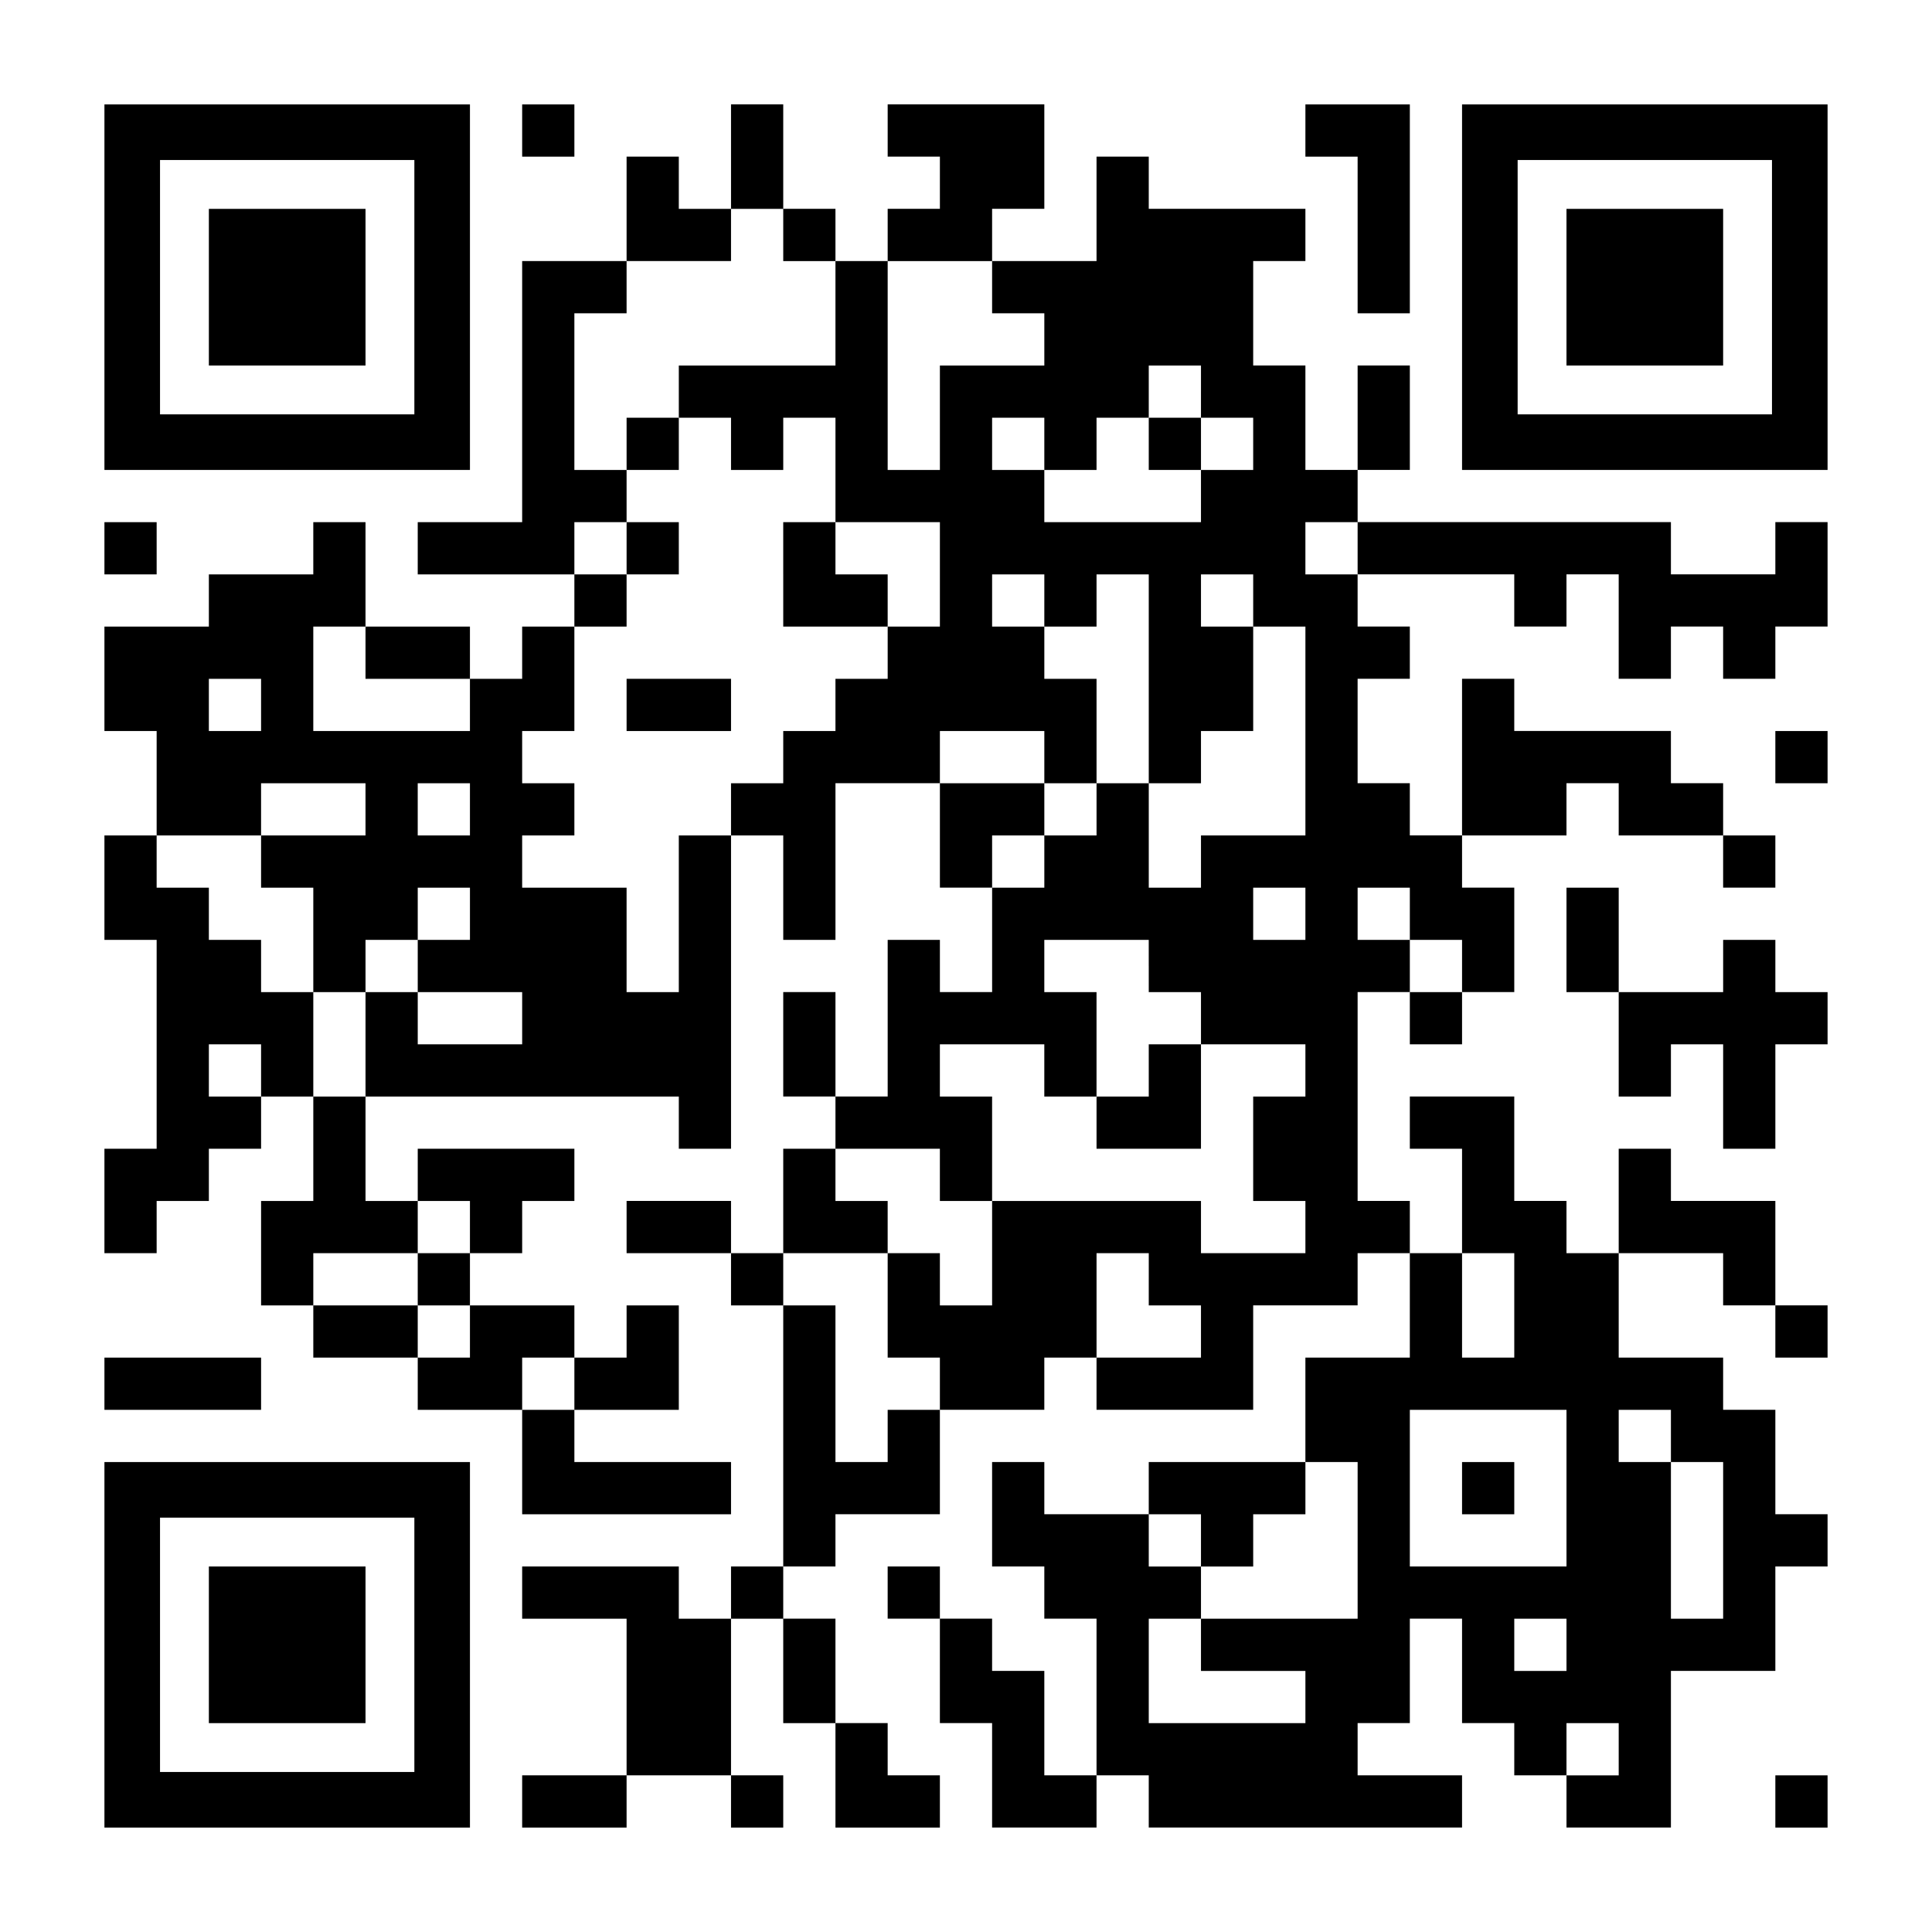
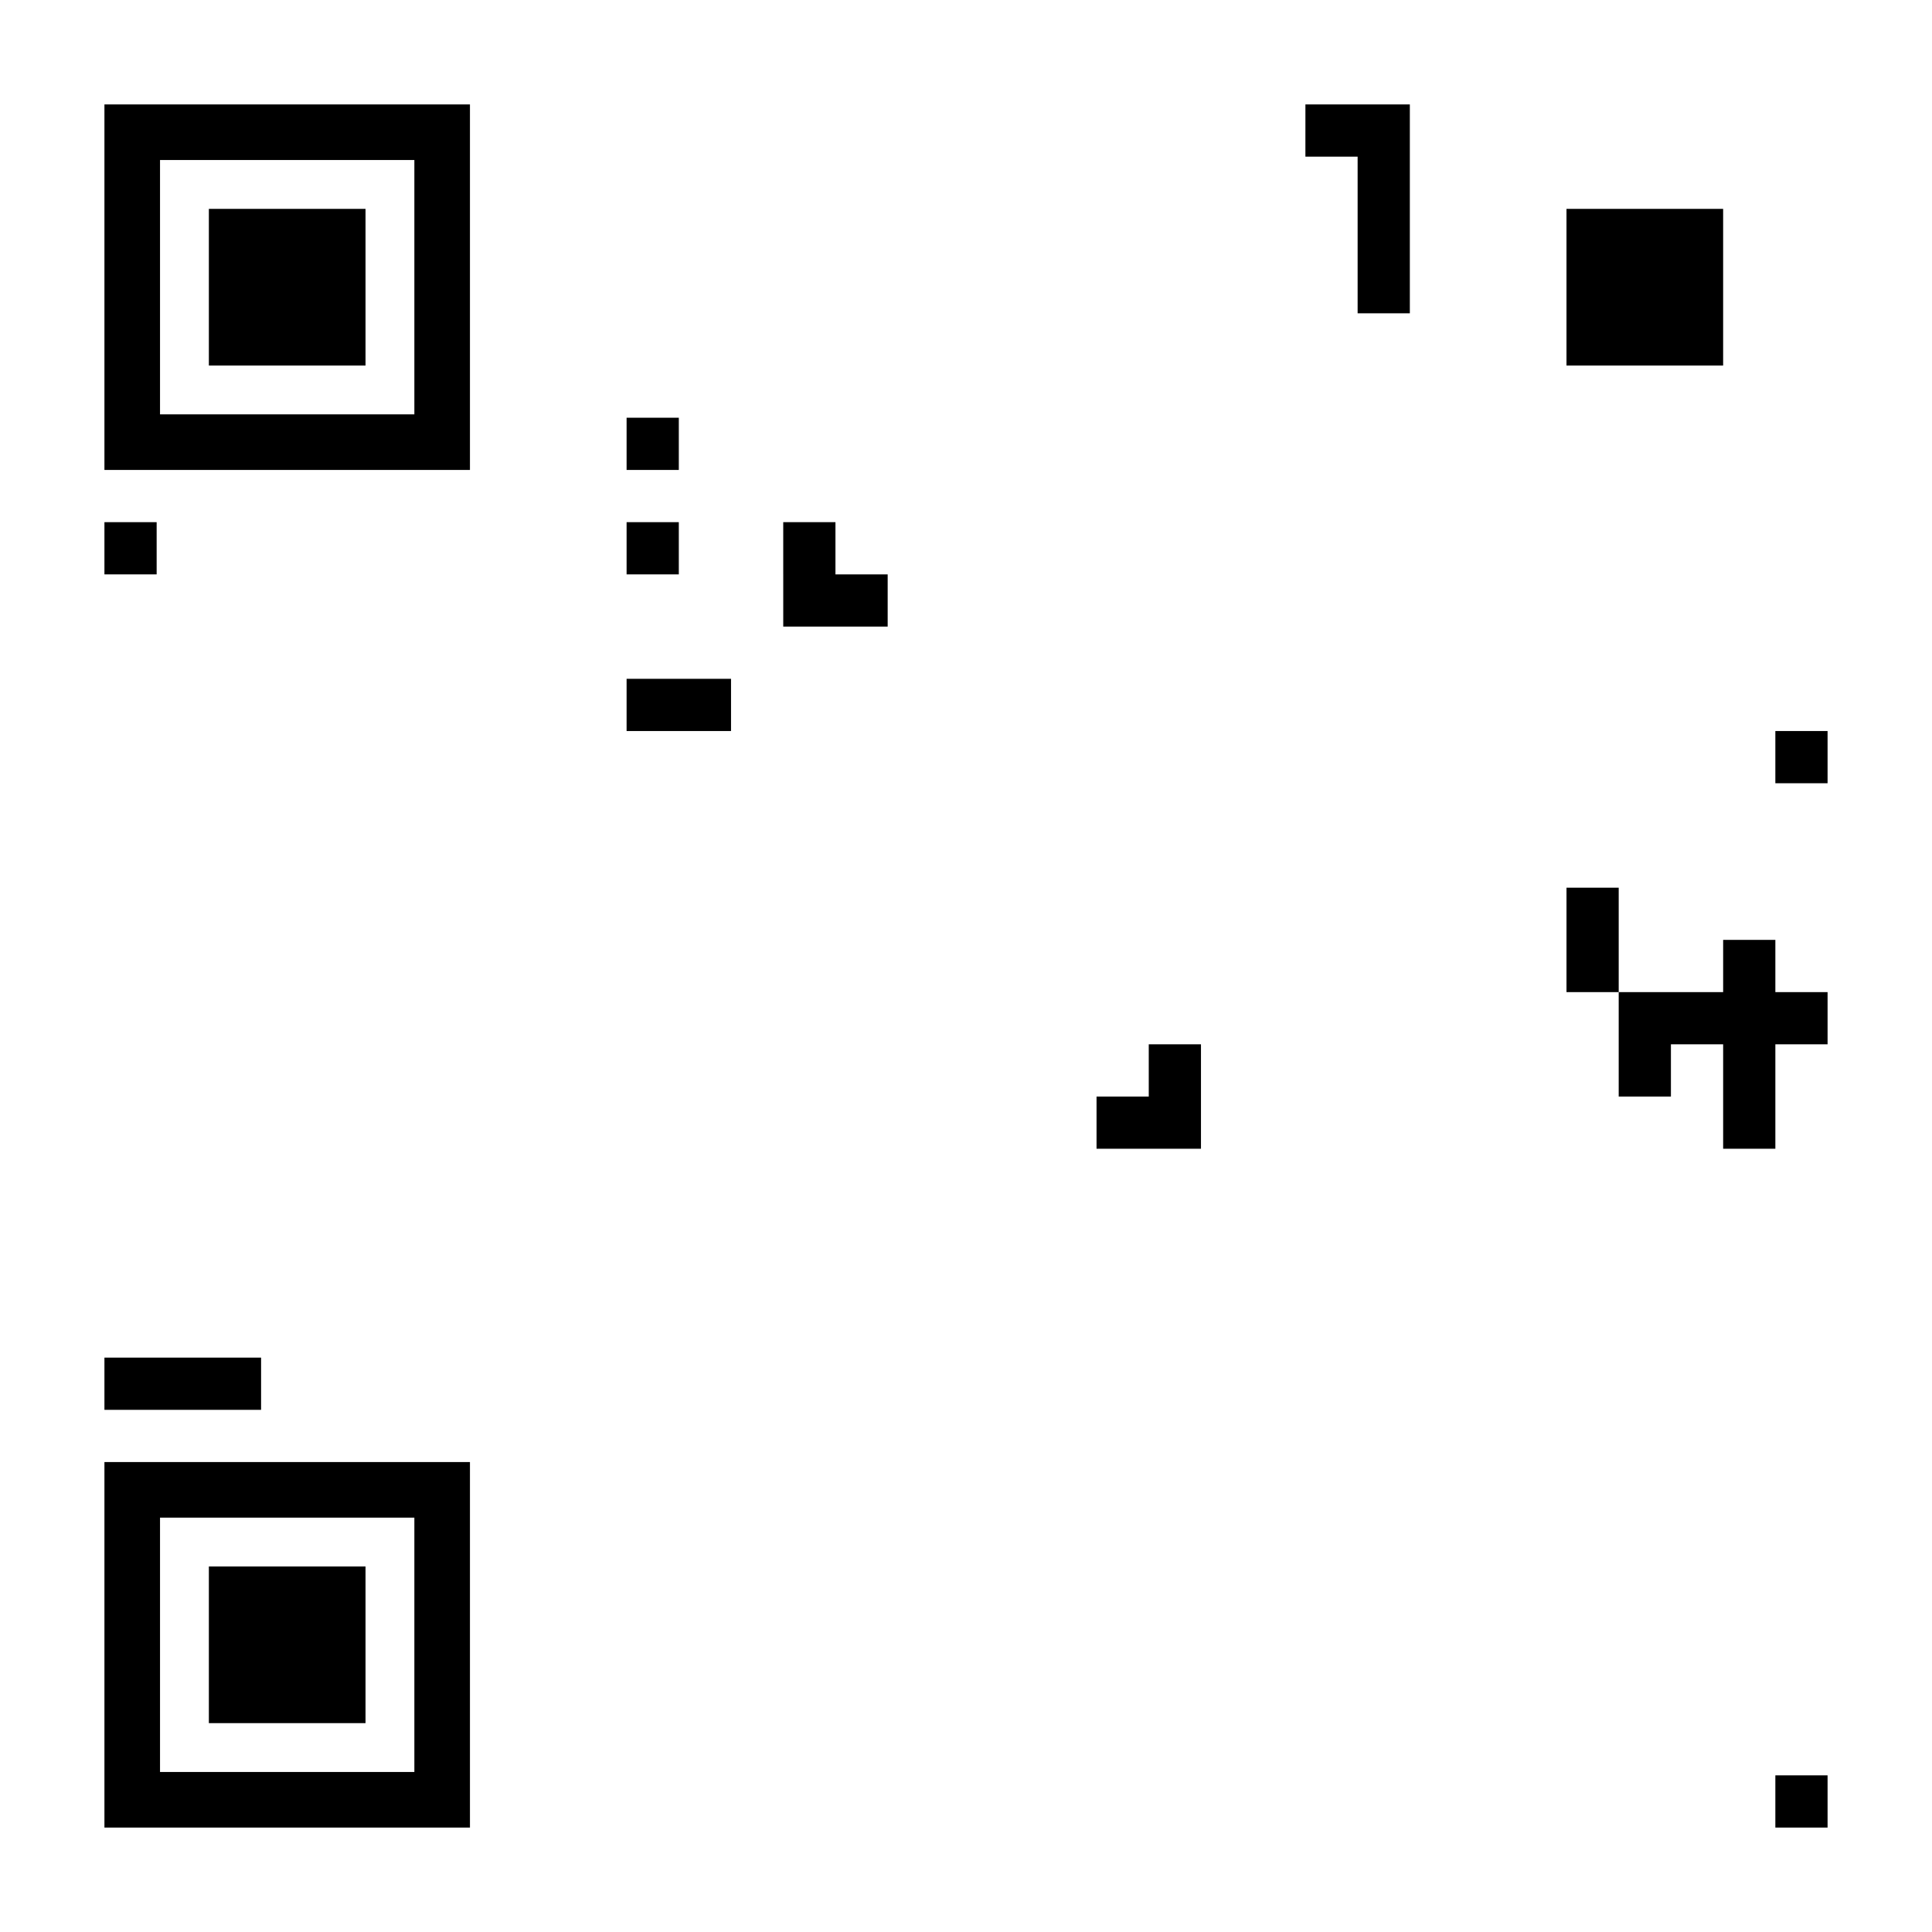
<svg xmlns="http://www.w3.org/2000/svg" version="1.0" width="1147px" height="1147px" viewBox="0 0 1147 1147" preserveAspectRatio="xMidYMid meet">
  <g transform="translate(0,1147) scale(0.1,-0.1)" fill="#000000" stroke="none">
    <path d="M620 9765 l0 -1085 1085 0 1085 0 0 1085 0 1085 -1085 0 -1085 0 0 -1085z m1840 0 l0 -755 -755 0 -755 0 0 755 0 755 755 0 755 0 0 -755z" />
    <path d="M1240 9765 l0 -465 465 0 465 0 0 465 0 465 -465 0 -465 0 0 -465z" />
-     <path d="M3100 10695 l0 -155 155 0 155 0 0 155 0 155 -155 0 -155 0 0 -155z" />
-     <path d="M4340 10540 l0 -310 -155 0 -155 0 0 155 0 155 -155 0 -155 0 0 -310 0 -310 -310 0 -310 0 0 -775 0 -775 -310 0 -310 0 0 -155 0 -155 465 0 465 0 0 -155 0 -155 -155 0 -155 0 0 -155 0 -155 -155 0 -155 0 0 155 0 155 -310 0 -310 0 0 310 0 310 -155 0 -155 0 0 -155 0 -155 -310 0 -310 0 0 -155 0 -155 -310 0 -310 0 0 -310 0 -310 155 0 155 0 0 -310 0 -310 -155 0 -155 0 0 -310 0 -310 155 0 155 0 0 -620 0 -620 -155 0 -155 0 0 -310 0 -310 155 0 155 0 0 155 0 155 155 0 155 0 0 155 0 155 155 0 155 0 0 155 0 155 155 0 155 0 0 -310 0 -310 -155 0 -155 0 0 -310 0 -310 155 0 155 0 0 -155 0 -155 310 0 310 0 0 -155 0 -155 310 0 310 0 0 -310 0 -310 620 0 620 0 0 155 0 155 -465 0 -465 0 0 155 0 155 310 0 310 0 0 310 0 310 -155 0 -155 0 0 -155 0 -155 -155 0 -155 0 0 155 0 155 -310 0 -310 0 0 155 0 155 155 0 155 0 0 155 0 155 155 0 155 0 0 155 0 155 -465 0 -465 0 0 -155 0 -155 -155 0 -155 0 0 310 0 310 930 0 930 0 0 -155 0 -155 155 0 155 0 0 930 0 930 155 0 155 0 0 -310 0 -310 155 0 155 0 0 465 0 465 310 0 310 0 0 -310 0 -310 155 0 155 0 0 -310 0 -310 -155 0 -155 0 0 155 0 155 -155 0 -155 0 0 -465 0 -465 -155 0 -155 0 0 310 0 310 -155 0 -155 0 0 -310 0 -310 155 0 155 0 0 -155 0 -155 -155 0 -155 0 0 -310 0 -310 -155 0 -155 0 0 155 0 155 -310 0 -310 0 0 -155 0 -155 310 0 310 0 0 -155 0 -155 155 0 155 0 0 -775 0 -775 -155 0 -155 0 0 -155 0 -155 -155 0 -155 0 0 155 0 155 -465 0 -465 0 0 -155 0 -155 310 0 310 0 0 -465 0 -465 -310 0 -310 0 0 -155 0 -155 310 0 310 0 0 155 0 155 310 0 310 0 0 -155 0 -155 155 0 155 0 0 155 0 155 -155 0 -155 0 0 465 0 465 155 0 155 0 0 -310 0 -310 155 0 155 0 0 -310 0 -310 310 0 310 0 0 155 0 155 -155 0 -155 0 0 155 0 155 -155 0 -155 0 0 310 0 310 -155 0 -155 0 0 155 0 155 155 0 155 0 0 155 0 155 310 0 310 0 0 310 0 310 310 0 310 0 0 155 0 155 155 0 155 0 0 -155 0 -155 465 0 465 0 0 310 0 310 310 0 310 0 0 155 0 155 155 0 155 0 0 -310 0 -310 -310 0 -310 0 0 -310 0 -310 -465 0 -465 0 0 -155 0 -155 -310 0 -310 0 0 155 0 155 -155 0 -155 0 0 -310 0 -310 155 0 155 0 0 -155 0 -155 155 0 155 0 0 -465 0 -465 -155 0 -155 0 0 310 0 310 -155 0 -155 0 0 155 0 155 -155 0 -155 0 0 155 0 155 -155 0 -155 0 0 -155 0 -155 155 0 155 0 0 -310 0 -310 155 0 155 0 0 -310 0 -310 310 0 310 0 0 155 0 155 155 0 155 0 0 -155 0 -155 930 0 930 0 0 155 0 155 -310 0 -310 0 0 155 0 155 155 0 155 0 0 310 0 310 155 0 155 0 0 -310 0 -310 155 0 155 0 0 -155 0 -155 155 0 155 0 0 -155 0 -155 310 0 310 0 0 465 0 465 310 0 310 0 0 310 0 310 155 0 155 0 0 155 0 155 -155 0 -155 0 0 310 0 310 -155 0 -155 0 0 155 0 155 -310 0 -310 0 0 310 0 310 310 0 310 0 0 -155 0 -155 155 0 155 0 0 -155 0 -155 155 0 155 0 0 155 0 155 -155 0 -155 0 0 310 0 310 -310 0 -310 0 0 155 0 155 -155 0 -155 0 0 -310 0 -310 -155 0 -155 0 0 155 0 155 -155 0 -155 0 0 310 0 310 -310 0 -310 0 0 -155 0 -155 155 0 155 0 0 -310 0 -310 -155 0 -155 0 0 155 0 155 -155 0 -155 0 0 620 0 620 155 0 155 0 0 -155 0 -155 155 0 155 0 0 155 0 155 155 0 155 0 0 310 0 310 -155 0 -155 0 0 155 0 155 310 0 310 0 0 155 0 155 155 0 155 0 0 -155 0 -155 310 0 310 0 0 -155 0 -155 155 0 155 0 0 155 0 155 -155 0 -155 0 0 155 0 155 -155 0 -155 0 0 155 0 155 -465 0 -465 0 0 155 0 155 -155 0 -155 0 0 -465 0 -465 -155 0 -155 0 0 155 0 155 -155 0 -155 0 0 310 0 310 155 0 155 0 0 155 0 155 -155 0 -155 0 0 155 0 155 465 0 465 0 0 -155 0 -155 155 0 155 0 0 155 0 155 155 0 155 0 0 -310 0 -310 155 0 155 0 0 155 0 155 155 0 155 0 0 -155 0 -155 155 0 155 0 0 155 0 155 155 0 155 0 0 310 0 310 -155 0 -155 0 0 -155 0 -155 -310 0 -310 0 0 155 0 155 -930 0 -930 0 0 155 0 155 155 0 155 0 0 310 0 310 -155 0 -155 0 0 -310 0 -310 -155 0 -155 0 0 310 0 310 -155 0 -155 0 0 310 0 310 155 0 155 0 0 155 0 155 -465 0 -465 0 0 155 0 155 -155 0 -155 0 0 -310 0 -310 -310 0 -310 0 0 155 0 155 155 0 155 0 0 310 0 310 -465 0 -465 0 0 -155 0 -155 155 0 155 0 0 -155 0 -155 -155 0 -155 0 0 -155 0 -155 -155 0 -155 0 0 155 0 155 -155 0 -155 0 0 310 0 310 -155 0 -155 0 0 -310z m310 -465 l0 -155 155 0 155 0 0 -310 0 -310 -465 0 -465 0 0 -155 0 -155 155 0 155 0 0 -155 0 -155 155 0 155 0 0 155 0 155 155 0 155 0 0 -310 0 -310 310 0 310 0 0 -310 0 -310 -155 0 -155 0 0 -155 0 -155 -155 0 -155 0 0 -155 0 -155 -155 0 -155 0 0 -155 0 -155 -155 0 -155 0 0 -155 0 -155 -155 0 -155 0 0 -465 0 -465 -155 0 -155 0 0 310 0 310 -310 0 -310 0 0 155 0 155 155 0 155 0 0 155 0 155 -155 0 -155 0 0 155 0 155 155 0 155 0 0 310 0 310 155 0 155 0 0 155 0 155 -155 0 -155 0 0 155 0 155 155 0 155 0 0 155 0 155 -155 0 -155 0 0 465 0 465 155 0 155 0 0 155 0 155 310 0 310 0 0 155 0 155 155 0 155 0 0 -155z m1240 -310 l0 -155 155 0 155 0 0 -155 0 -155 -310 0 -310 0 0 -310 0 -310 -155 0 -155 0 0 620 0 620 310 0 310 0 0 -155z m1240 -620 l0 -155 155 0 155 0 0 -155 0 -155 -155 0 -155 0 0 -155 0 -155 -465 0 -465 0 0 155 0 155 -155 0 -155 0 0 155 0 155 155 0 155 0 0 -155 0 -155 155 0 155 0 0 155 0 155 155 0 155 0 0 155 0 155 155 0 155 0 0 -155z m930 -930 l0 -155 -155 0 -155 0 0 155 0 155 155 0 155 0 0 -155z m-1860 -310 l0 -155 155 0 155 0 0 155 0 155 155 0 155 0 0 -620 0 -620 155 0 155 0 0 155 0 155 155 0 155 0 0 310 0 310 -155 0 -155 0 0 155 0 155 155 0 155 0 0 -155 0 -155 155 0 155 0 0 -620 0 -620 -310 0 -310 0 0 -155 0 -155 -155 0 -155 0 0 310 0 310 -155 0 -155 0 0 -155 0 -155 -155 0 -155 0 0 -155 0 -155 -155 0 -155 0 0 155 0 155 155 0 155 0 0 155 0 155 -310 0 -310 0 0 155 0 155 310 0 310 0 0 -155 0 -155 155 0 155 0 0 310 0 310 -155 0 -155 0 0 155 0 155 -155 0 -155 0 0 155 0 155 155 0 155 0 0 -155z m-4030 -310 l0 -155 310 0 310 0 0 -155 0 -155 -465 0 -465 0 0 310 0 310 155 0 155 0 0 -155z m-620 -310 l0 -155 -155 0 -155 0 0 155 0 155 155 0 155 0 0 -155z m620 -620 l0 -155 -310 0 -310 0 0 -155 0 -155 155 0 155 0 0 -310 0 -310 155 0 155 0 0 155 0 155 155 0 155 0 0 155 0 155 155 0 155 0 0 -155 0 -155 -155 0 -155 0 0 -155 0 -155 310 0 310 0 0 -155 0 -155 -310 0 -310 0 0 155 0 155 -155 0 -155 0 0 -310 0 -310 -155 0 -155 0 0 310 0 310 -155 0 -155 0 0 155 0 155 -155 0 -155 0 0 155 0 155 -155 0 -155 0 0 155 0 155 310 0 310 0 0 155 0 155 310 0 310 0 0 -155z m620 0 l0 -155 -155 0 -155 0 0 155 0 155 155 0 155 0 0 -155z m4960 -620 l0 -155 -155 0 -155 0 0 155 0 155 155 0 155 0 0 -155z m620 0 l0 -155 155 0 155 0 0 -155 0 -155 -155 0 -155 0 0 155 0 155 -155 0 -155 0 0 155 0 155 155 0 155 0 0 -155z m-1550 -310 l0 -155 155 0 155 0 0 -155 0 -155 310 0 310 0 0 -155 0 -155 -155 0 -155 0 0 -310 0 -310 155 0 155 0 0 -155 0 -155 -310 0 -310 0 0 155 0 155 -620 0 -620 0 0 -310 0 -310 -155 0 -155 0 0 155 0 155 -155 0 -155 0 0 -310 0 -310 155 0 155 0 0 -155 0 -155 -155 0 -155 0 0 -155 0 -155 -155 0 -155 0 0 465 0 465 -155 0 -155 0 0 155 0 155 310 0 310 0 0 155 0 155 -155 0 -155 0 0 155 0 155 310 0 310 0 0 -155 0 -155 155 0 155 0 0 310 0 310 -155 0 -155 0 0 155 0 155 310 0 310 0 0 -155 0 -155 155 0 155 0 0 310 0 310 -155 0 -155 0 0 155 0 155 310 0 310 0 0 -155z m-5270 -620 l0 -155 -155 0 -155 0 0 155 0 155 155 0 155 0 0 -155z m1240 -930 l0 -155 -155 0 -155 0 0 -155 0 -155 155 0 155 0 0 -155 0 -155 -155 0 -155 0 0 155 0 155 -310 0 -310 0 0 155 0 155 310 0 310 0 0 155 0 155 155 0 155 0 0 -155z m4030 -310 l0 -155 155 0 155 0 0 -155 0 -155 -310 0 -310 0 0 310 0 310 155 0 155 0 0 -155z m2170 -155 l0 -310 -155 0 -155 0 0 310 0 310 155 0 155 0 0 -310z m-5580 -465 l0 -155 -155 0 -155 0 0 155 0 155 155 0 155 0 0 -155z m5890 -620 l0 -465 -465 0 -465 0 0 465 0 465 465 0 465 0 0 -465z m620 310 l0 -155 155 0 155 0 0 -465 0 -465 -155 0 -155 0 0 465 0 465 -155 0 -155 0 0 155 0 155 155 0 155 0 0 -155z m-1860 -620 l0 -465 -465 0 -465 0 0 -155 0 -155 310 0 310 0 0 -155 0 -155 -465 0 -465 0 0 310 0 310 155 0 155 0 0 155 0 155 -155 0 -155 0 0 155 0 155 155 0 155 0 0 -155 0 -155 155 0 155 0 0 155 0 155 155 0 155 0 0 155 0 155 155 0 155 0 0 -465z m1240 -620 l0 -155 -155 0 -155 0 0 155 0 155 155 0 155 0 0 -155z m310 -620 l0 -155 -155 0 -155 0 0 155 0 155 155 0 155 0 0 -155z" />
    <path d="M3720 8835 l0 -155 155 0 155 0 0 155 0 155 -155 0 -155 0 0 -155z" />
    <path d="M3720 8215 l0 -155 155 0 155 0 0 155 0 155 -155 0 -155 0 0 -155z" />
    <path d="M4650 8060 l0 -310 310 0 310 0 0 155 0 155 -155 0 -155 0 0 155 0 155 -155 0 -155 0 0 -310z" />
    <path d="M3720 7285 l0 -155 310 0 310 0 0 155 0 155 -310 0 -310 0 0 -155z" />
-     <path d="M6820 8835 l0 -155 155 0 155 0 0 155 0 155 -155 0 -155 0 0 -155z" />
    <path d="M6820 5115 l0 -155 -155 0 -155 0 0 -155 0 -155 310 0 310 0 0 310 0 310 -155 0 -155 0 0 -155z" />
-     <path d="M8680 2635 l0 -155 155 0 155 0 0 155 0 155 -155 0 -155 0 0 -155z" />
    <path d="M7750 10695 l0 -155 155 0 155 0 0 -465 0 -465 155 0 155 0 0 620 0 620 -310 0 -310 0 0 -155z" />
-     <path d="M8680 9765 l0 -1085 1085 0 1085 0 0 1085 0 1085 -1085 0 -1085 0 0 -1085z m1840 0 l0 -755 -755 0 -755 0 0 755 0 755 755 0 755 0 0 -755z" />
    <path d="M9300 9765 l0 -465 465 0 465 0 0 465 0 465 -465 0 -465 0 0 -465z" />
    <path d="M620 8215 l0 -155 155 0 155 0 0 155 0 155 -155 0 -155 0 0 -155z" />
    <path d="M10540 6975 l0 -155 155 0 155 0 0 155 0 155 -155 0 -155 0 0 -155z" />
    <path d="M9300 5890 l0 -310 155 0 155 0 0 -310 0 -310 155 0 155 0 0 155 0 155 155 0 155 0 0 -310 0 -310 155 0 155 0 0 310 0 310 155 0 155 0 0 155 0 155 -155 0 -155 0 0 155 0 155 -155 0 -155 0 0 -155 0 -155 -310 0 -310 0 0 310 0 310 -155 0 -155 0 0 -310z" />
    <path d="M620 3255 l0 -155 465 0 465 0 0 155 0 155 -465 0 -465 0 0 -155z" />
    <path d="M620 1705 l0 -1085 1085 0 1085 0 0 1085 0 1085 -1085 0 -1085 0 0 -1085z m1840 0 l0 -755 -755 0 -755 0 0 755 0 755 755 0 755 0 0 -755z" />
    <path d="M1240 1705 l0 -465 465 0 465 0 0 465 0 465 -465 0 -465 0 0 -465z" />
    <path d="M10540 775 l0 -155 155 0 155 0 0 155 0 155 -155 0 -155 0 0 -155z" />
  </g>
</svg>